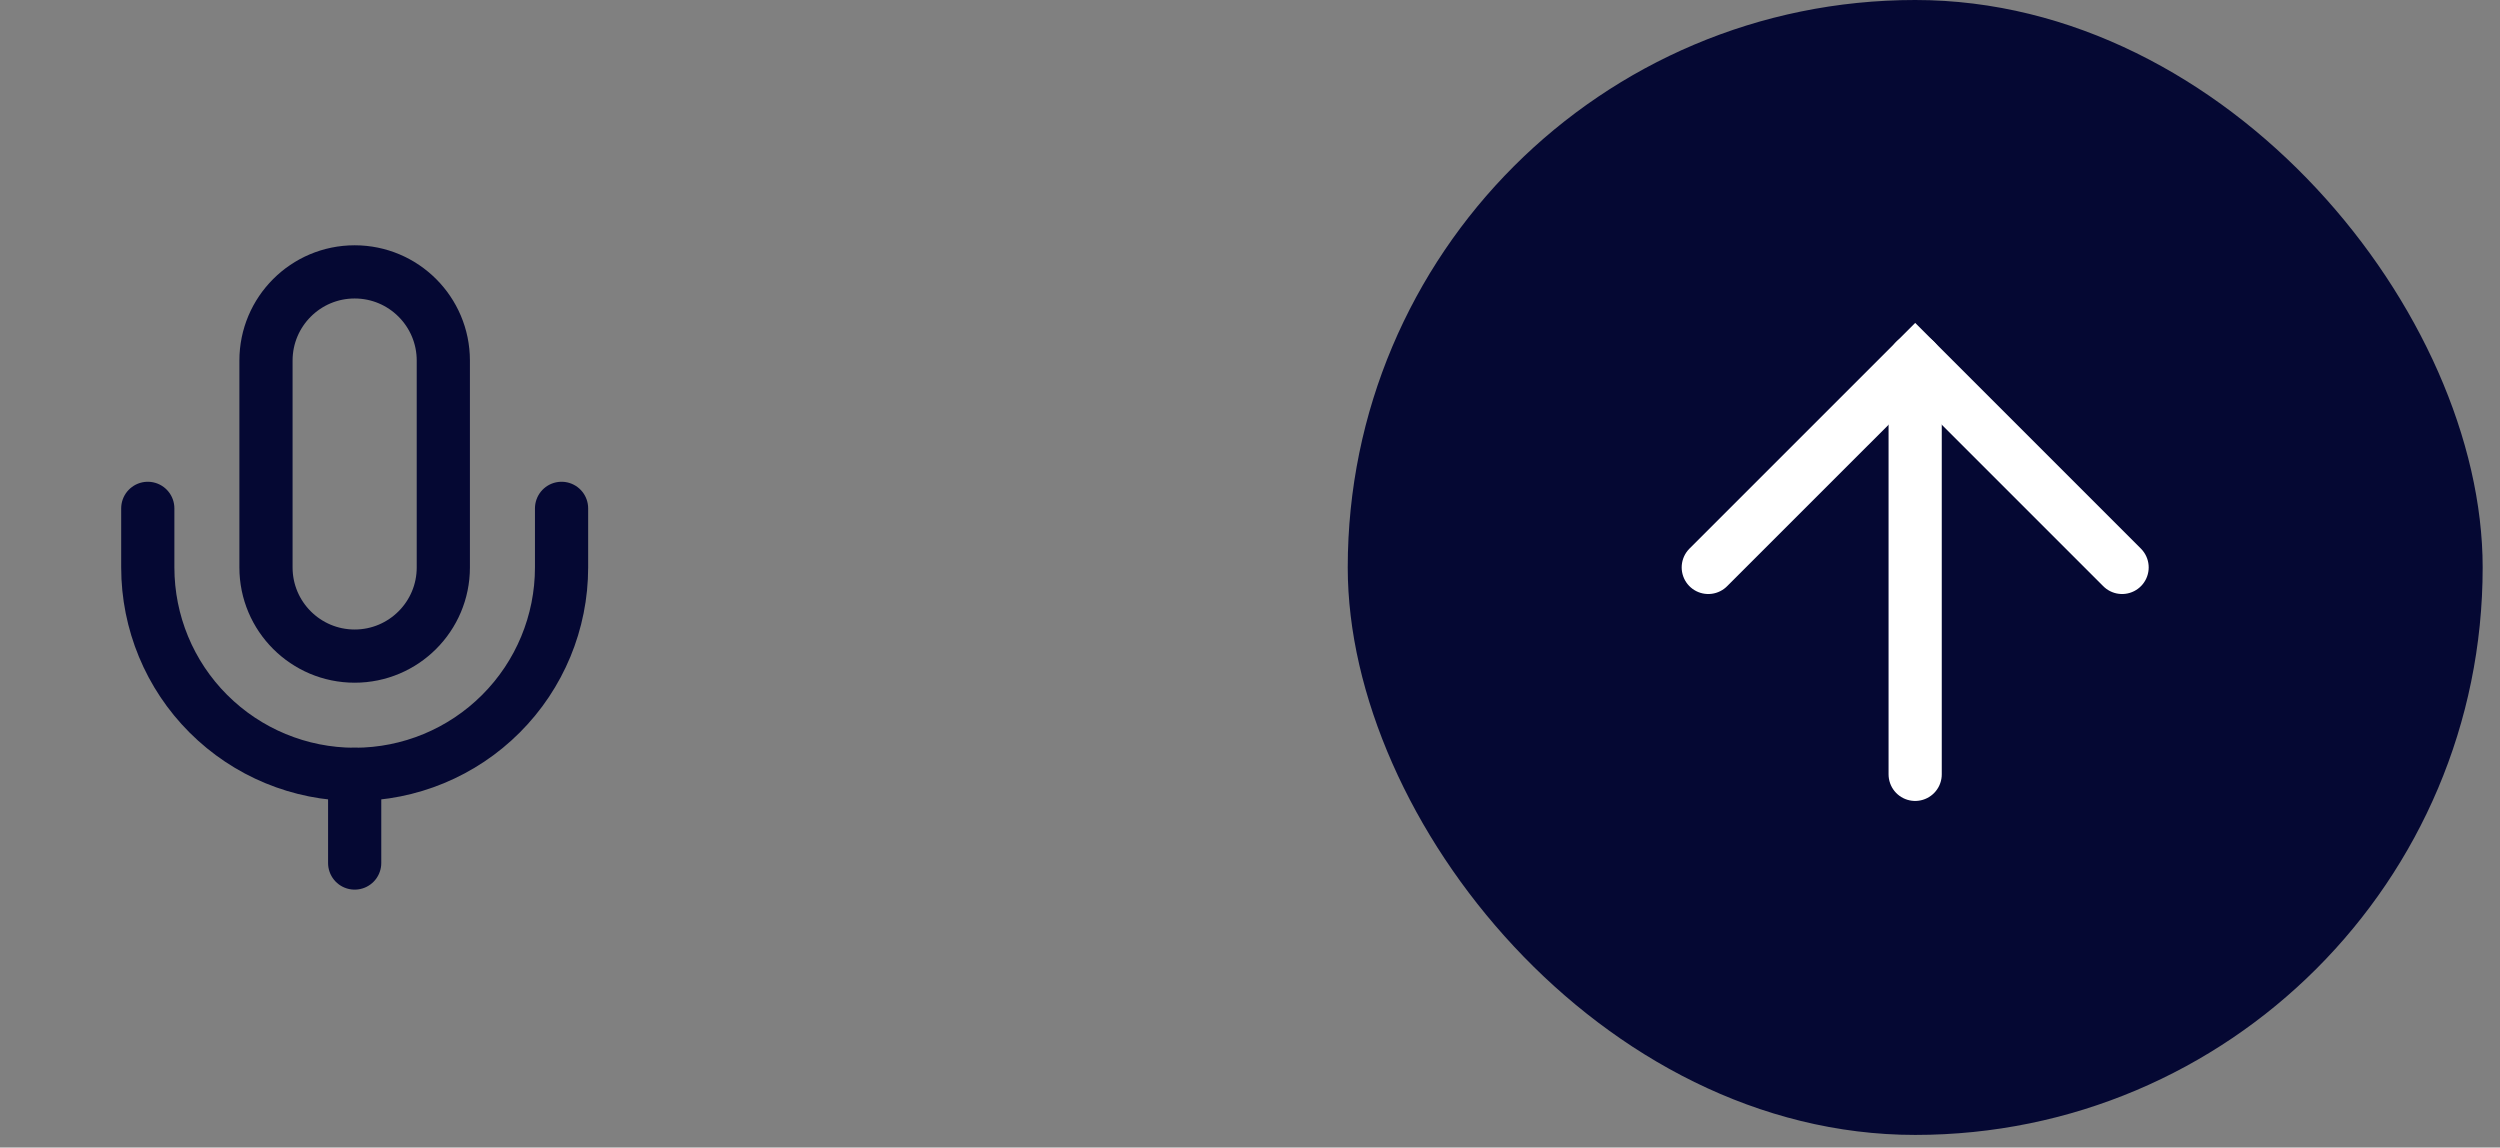
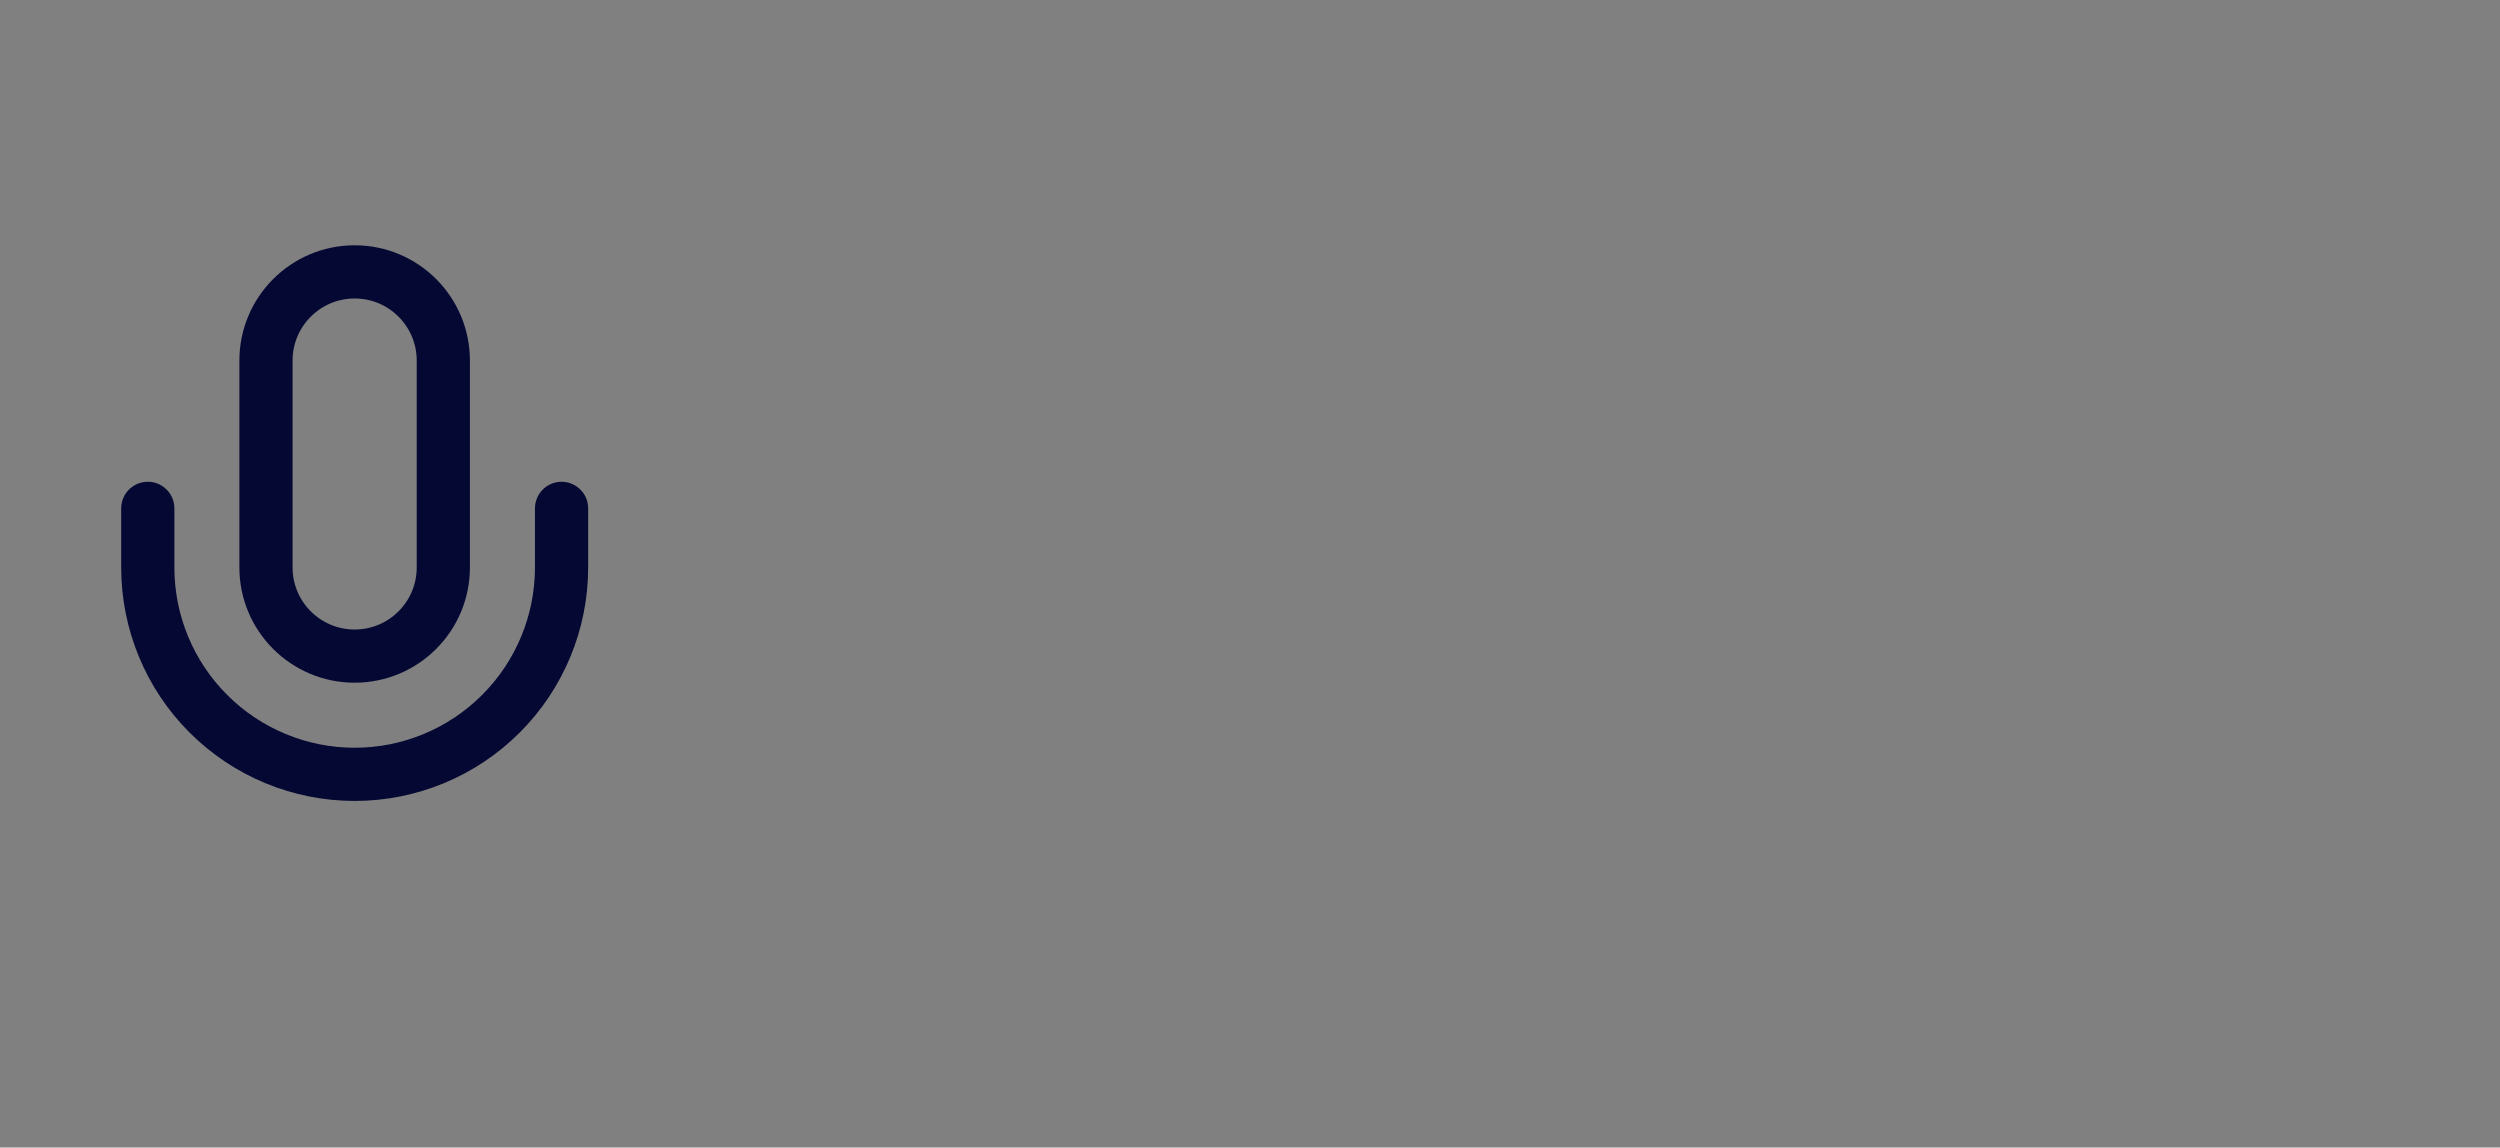
<svg xmlns="http://www.w3.org/2000/svg" fill="none" height="100%" overflow="visible" preserveAspectRatio="none" style="display: block;" viewBox="0 0 61 28" width="100%">
  <rect x="0" y="0" width="61" height="28" fill="#808080" stroke="none" />
  <g id="Frame 2147236348">
    <g clip-path="url(#clip0_0_210)" id="Frame">
-       <path d="M8.654 18.894V21.058" id="Vector" stroke="#050833" stroke-linecap="round" stroke-width="1.298" />
      <path d="M13.702 12.404V13.846C13.702 15.185 13.17 16.469 12.223 17.415C11.277 18.362 9.993 18.894 8.654 18.894C7.315 18.894 6.031 18.362 5.084 17.415C4.137 16.469 3.606 15.185 3.606 13.846V12.404" id="Vector_2" stroke="#050833" stroke-linecap="round" stroke-width="1.298" />
      <path d="M10.817 8.798C10.817 7.603 9.848 6.634 8.654 6.634C7.459 6.634 6.49 7.603 6.49 8.798V13.846C6.49 15.04 7.459 16.009 8.654 16.009C9.848 16.009 10.817 15.04 10.817 13.846V8.798Z" id="Vector_3" stroke="#050833" stroke-linecap="round" stroke-width="1.298" />
    </g>
    <g id="Frame 2147236347">
-       <rect fill="#050833" height="27.692" rx="13.846" width="27.692" x="32.885" y="-0" />
      <g id="Frame_2">
-         <path d="M41.682 13.845L46.731 8.797L51.779 13.845" id="Vector_4" stroke="white" stroke-linecap="round" stroke-width="1.298" />
-         <path d="M46.73 18.894V8.797" id="Vector_5" stroke="white" stroke-linecap="round" stroke-width="1.298" />
-       </g>
+         </g>
    </g>
  </g>
  <defs>
    <clipPath id="clip0_0_210">
      <rect fill="white" height="17.308" transform="translate(-0 5.192)" width="17.308" />
    </clipPath>
  </defs>
</svg>